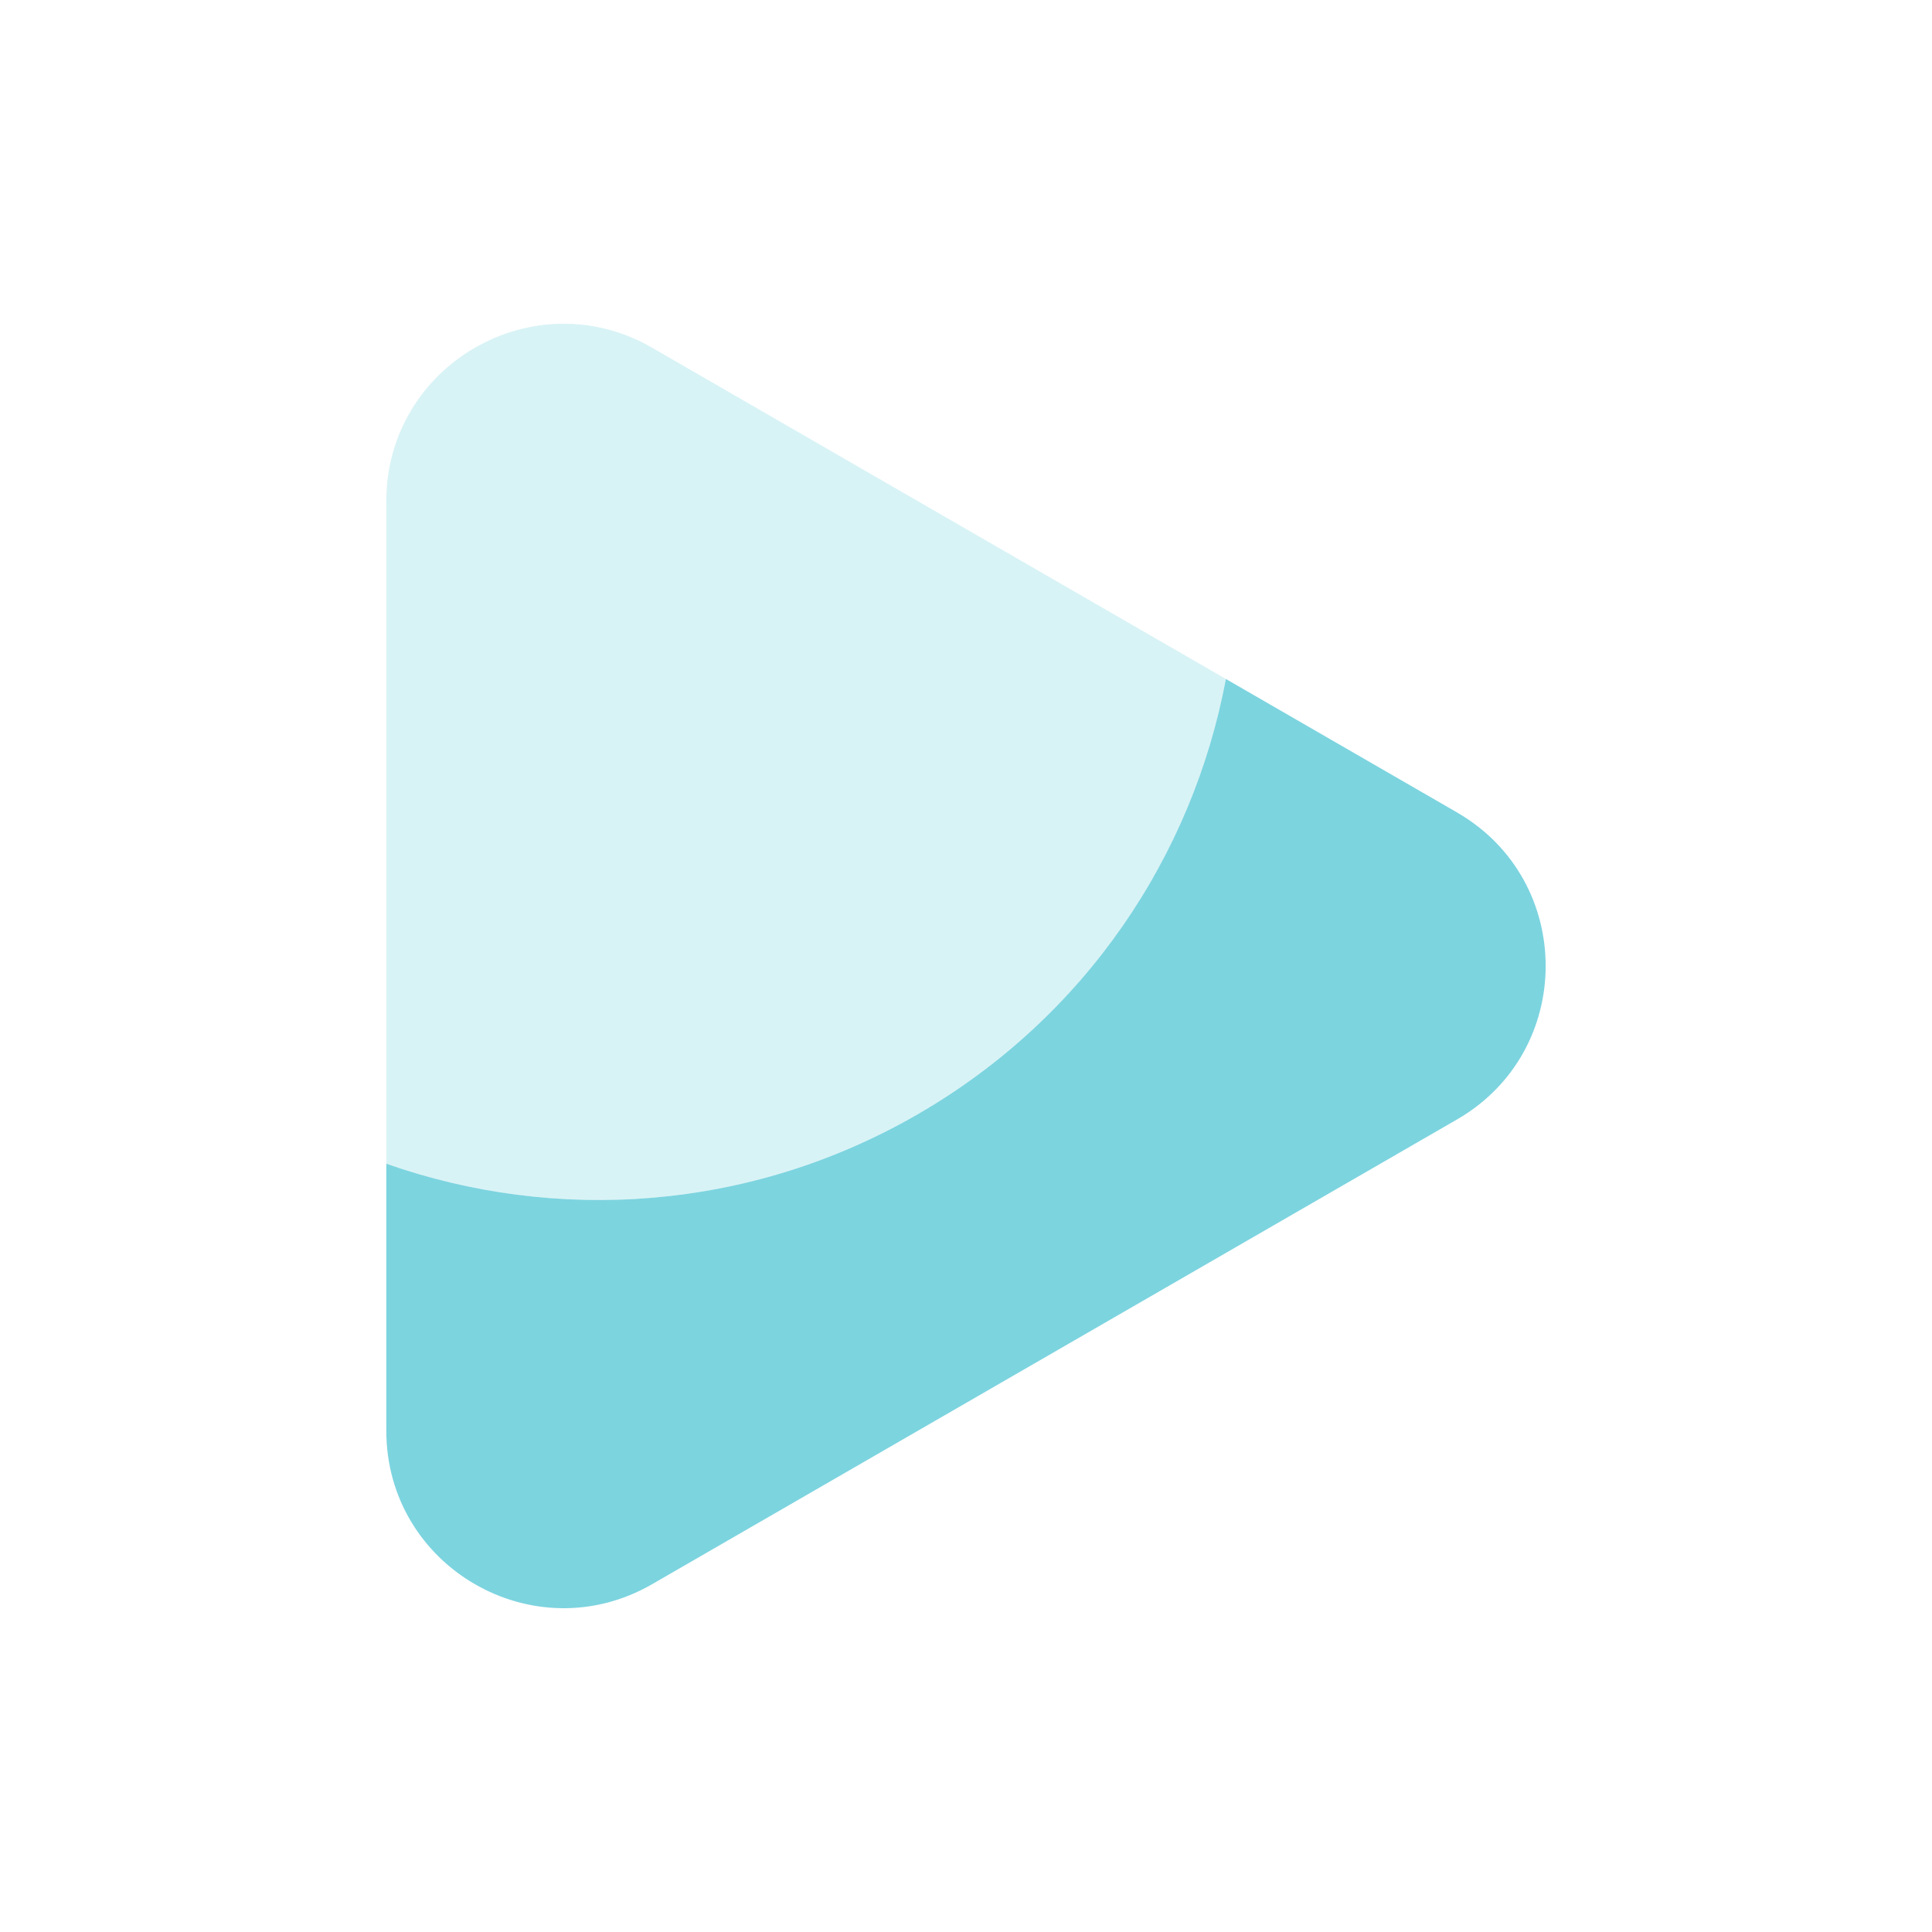
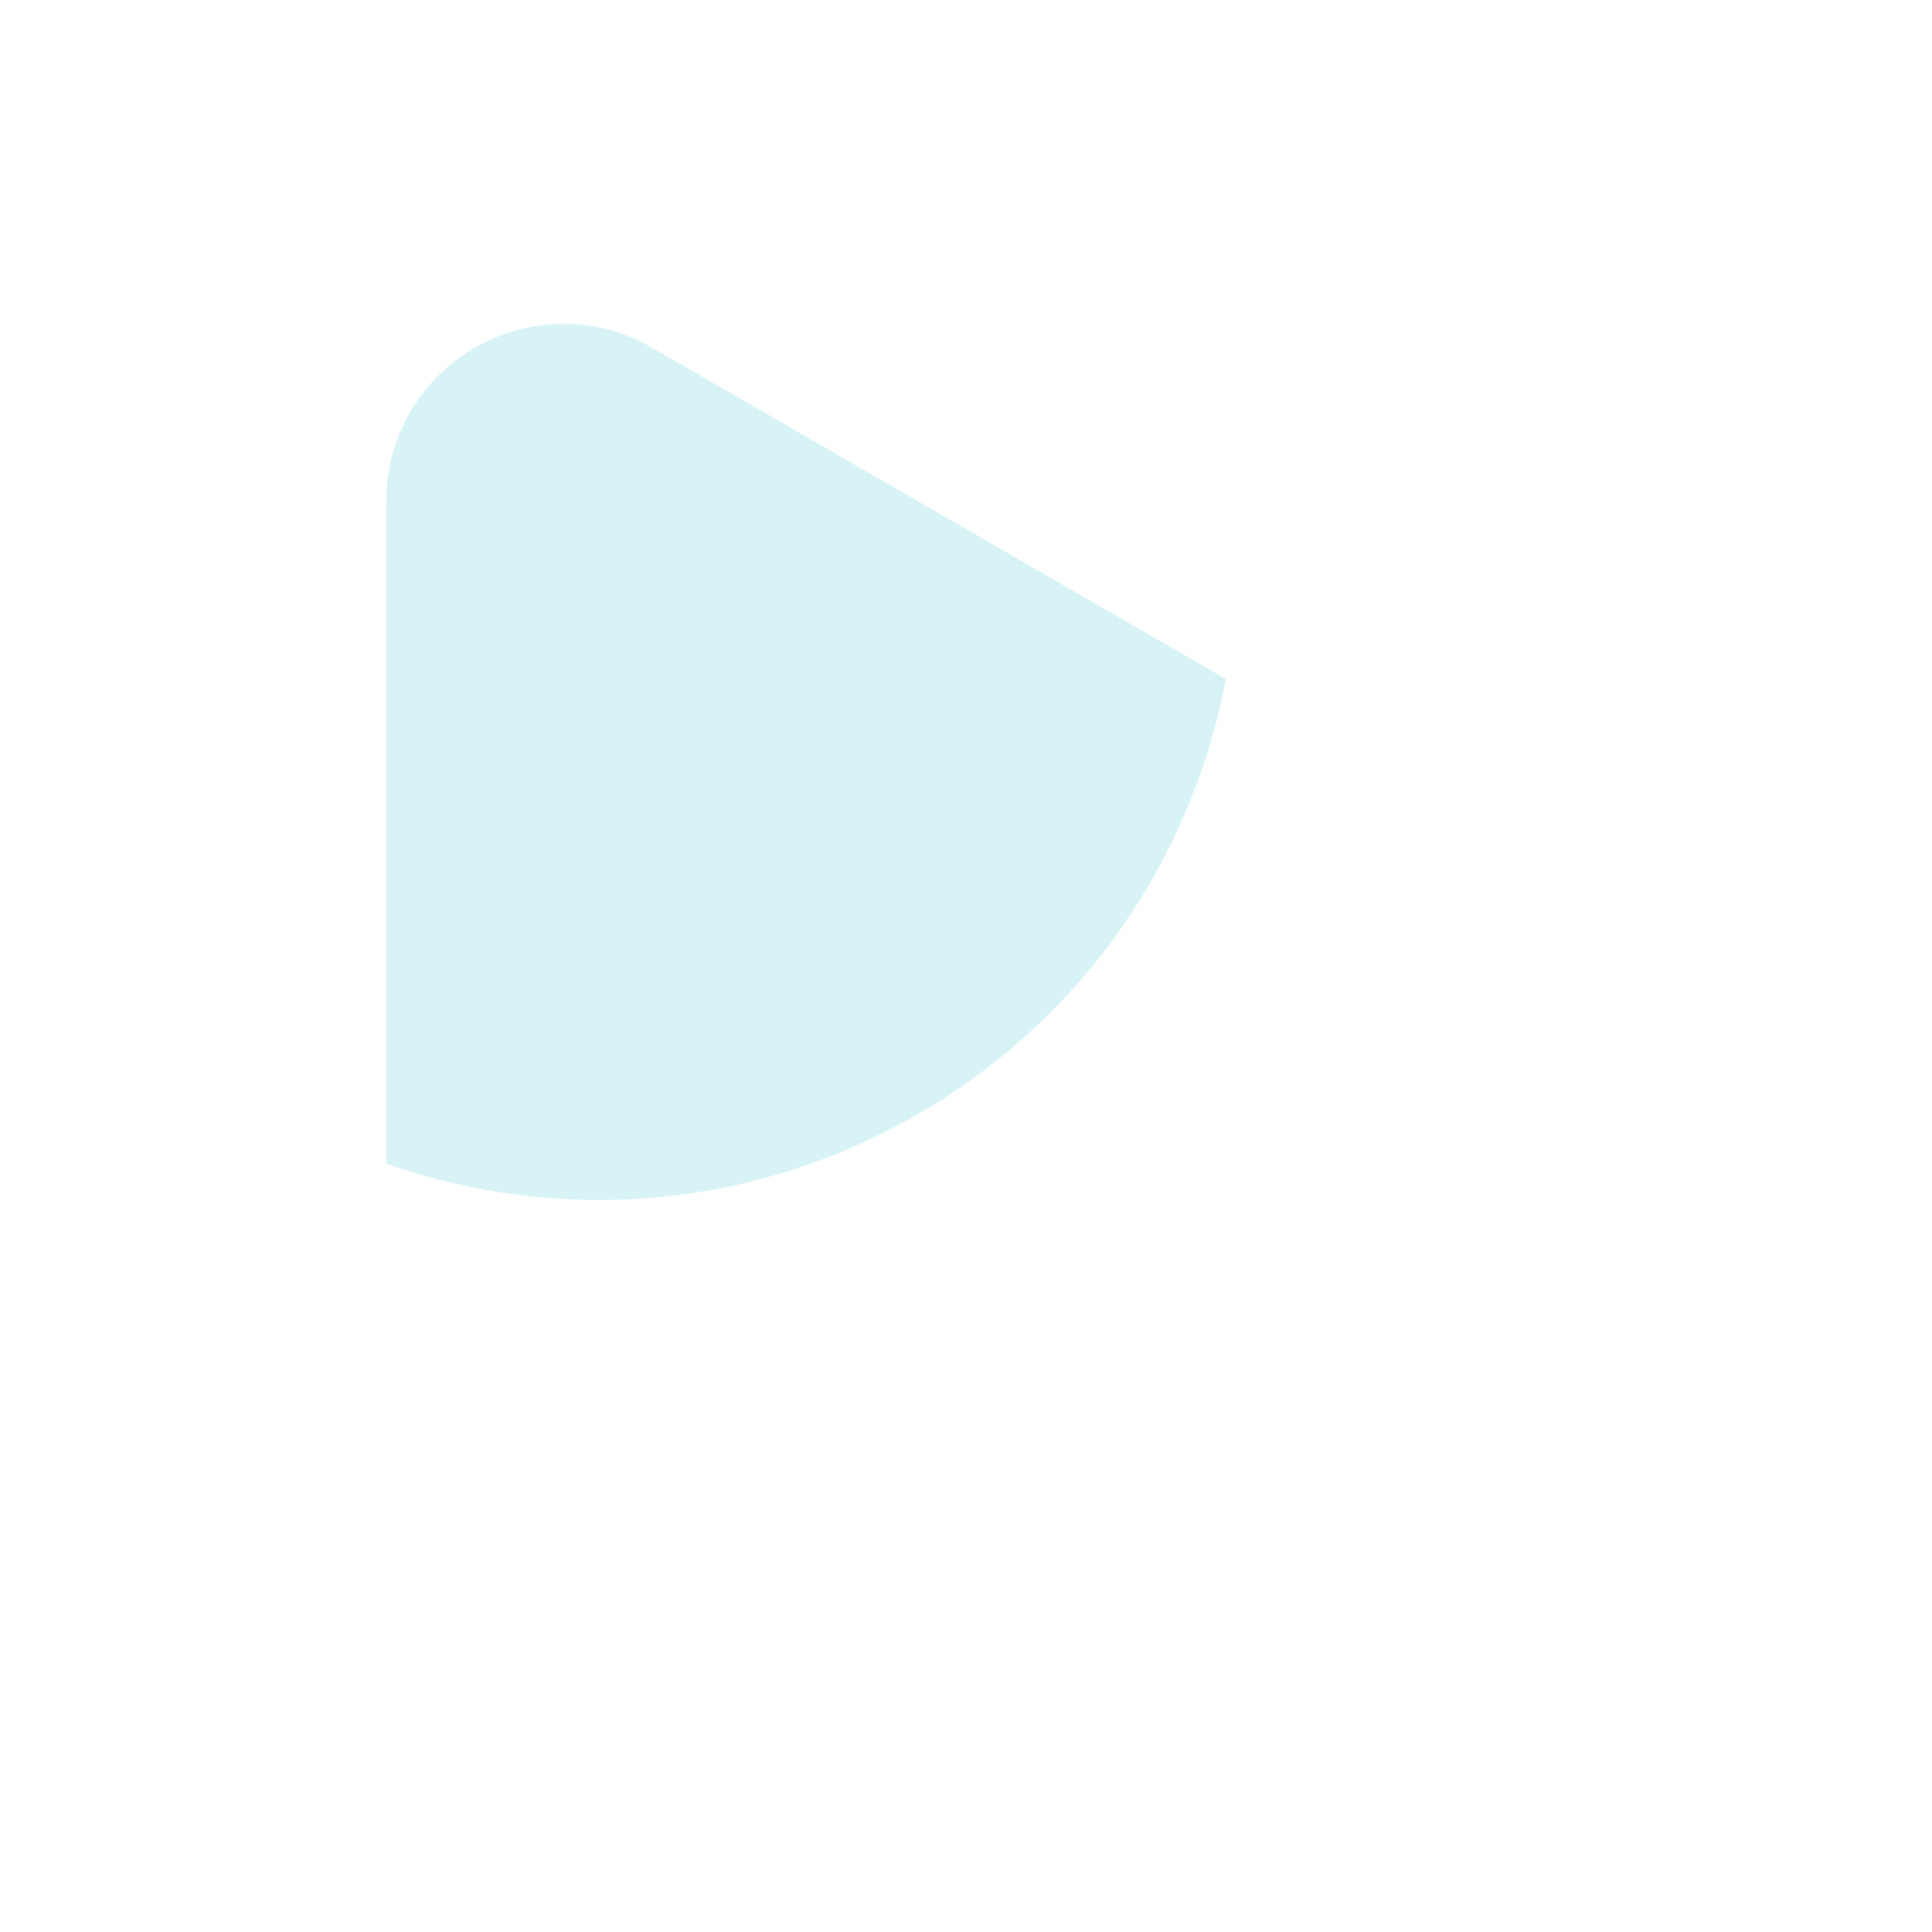
<svg xmlns="http://www.w3.org/2000/svg" version="1.1" viewBox="0 0 283.46 283.46">
  <defs>
    <style>
      .cls-1, .cls-2 {
        fill: #45c2d1;
      }

      .cls-3 {
        opacity: .7;
      }

      .cls-2 {
        opacity: .3;
      }
    </style>
  </defs>
  <g>
    <g id="Layer_1">
      <g class="cls-3">
-         <path class="cls-1" d="M213.79,119.21l-33.93-19.59c-4.87,25.93-20.6,49.65-45.24,63.88-24.64,14.22-53.05,15.98-77.94,7.24v39.17c0,20.02,21.67,32.53,39,22.52l118.1-68.19c17.33-10.01,17.33-35.03,0-45.03Z" />
        <path class="cls-2" d="M134.62,163.5c24.64-14.22,40.37-37.95,45.24-63.88l-84.18-48.6c-17.33-10.01-39,2.5-39,22.52v97.2c24.89,8.74,53.3,6.98,77.94-7.24Z" />
      </g>
    </g>
  </g>
</svg>